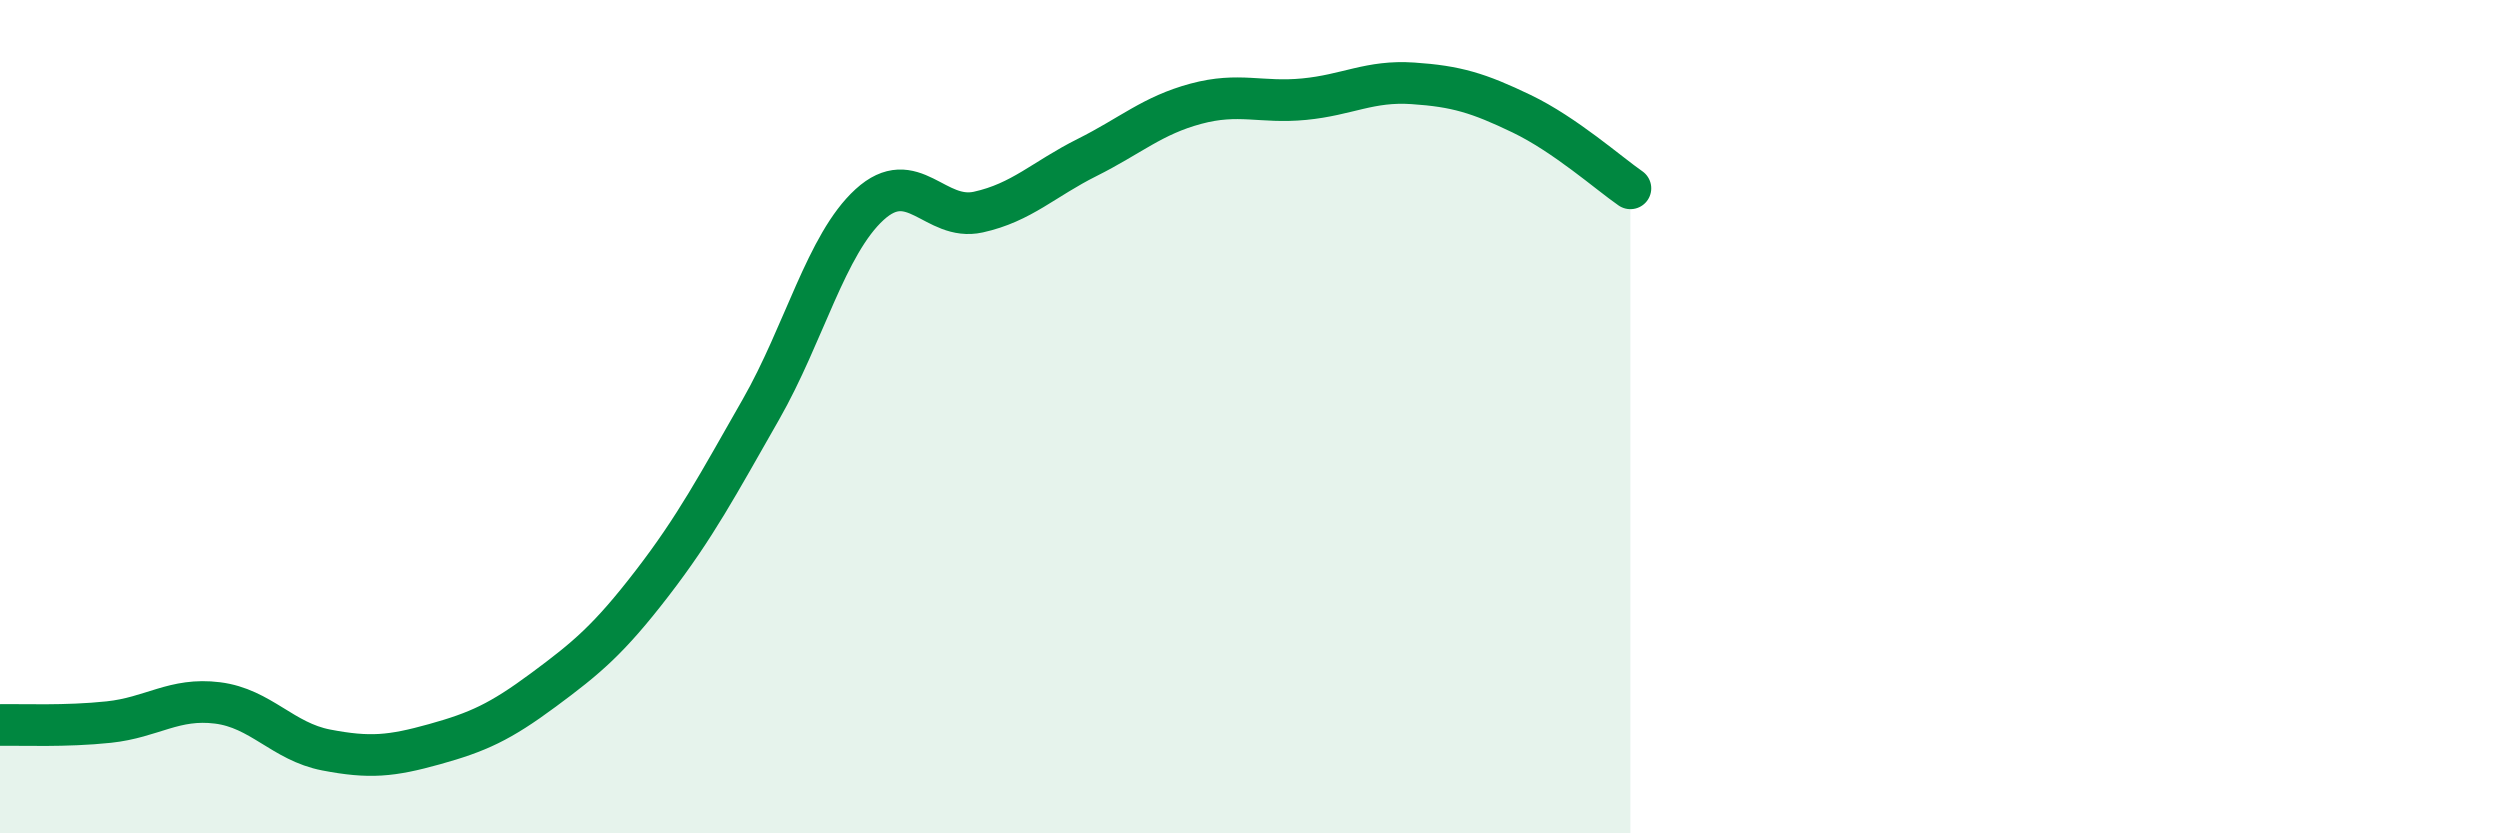
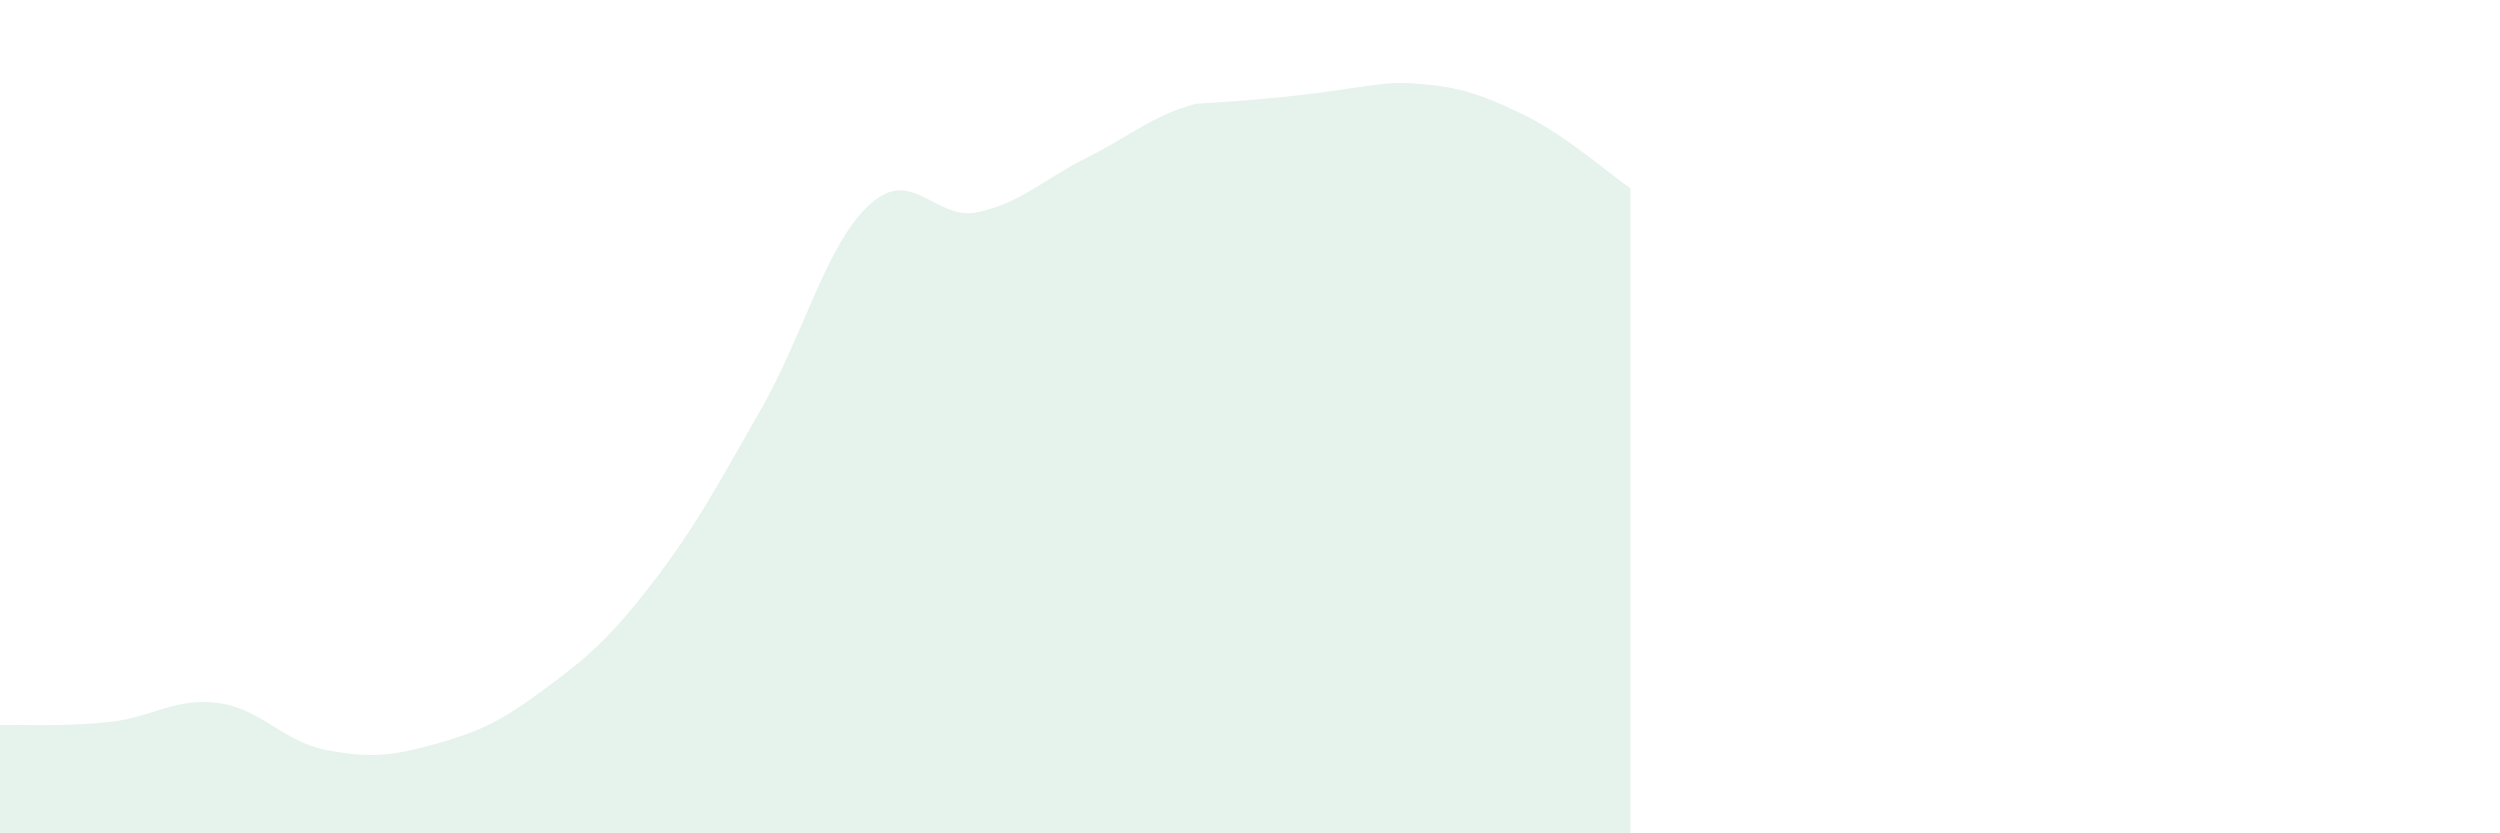
<svg xmlns="http://www.w3.org/2000/svg" width="60" height="20" viewBox="0 0 60 20">
-   <path d="M 0,17.4 C 0.52,17.39 1.57,17.44 2.61,17.33 C 3.65,17.22 4.18,16.74 5.22,16.87 C 6.26,17 6.79,17.8 7.83,18 C 8.87,18.2 9.39,18.15 10.43,17.86 C 11.47,17.57 12,17.33 13.04,16.56 C 14.08,15.79 14.61,15.35 15.65,14 C 16.69,12.65 17.22,11.65 18.26,9.83 C 19.3,8.01 19.83,5.86 20.87,4.91 C 21.91,3.96 22.44,5.32 23.48,5.09 C 24.52,4.86 25.05,4.3 26.09,3.78 C 27.13,3.26 27.66,2.77 28.7,2.49 C 29.74,2.21 30.26,2.48 31.3,2.38 C 32.34,2.28 32.87,1.93 33.91,2 C 34.95,2.07 35.48,2.23 36.52,2.73 C 37.56,3.23 38.61,4.16 39.13,4.52L39.13 20L0 20Z" fill="#008740" opacity="0.1" stroke-linecap="round" stroke-linejoin="round" />
-   <path d="M 0,17.4 C 0.52,17.39 1.57,17.44 2.61,17.33 C 3.65,17.22 4.18,16.74 5.22,16.87 C 6.26,17 6.79,17.8 7.83,18 C 8.87,18.2 9.39,18.15 10.43,17.86 C 11.47,17.57 12,17.33 13.04,16.56 C 14.08,15.79 14.61,15.35 15.65,14 C 16.69,12.65 17.22,11.65 18.26,9.83 C 19.3,8.01 19.83,5.86 20.87,4.91 C 21.91,3.96 22.44,5.32 23.48,5.09 C 24.52,4.86 25.05,4.3 26.09,3.78 C 27.13,3.26 27.66,2.77 28.7,2.49 C 29.74,2.21 30.26,2.48 31.3,2.38 C 32.34,2.28 32.87,1.93 33.91,2 C 34.95,2.07 35.48,2.23 36.52,2.73 C 37.56,3.23 38.61,4.16 39.13,4.52" stroke="#008740" stroke-width="1" fill="none" stroke-linecap="round" stroke-linejoin="round" />
+   <path d="M 0,17.4 C 0.52,17.39 1.57,17.44 2.61,17.33 C 3.65,17.22 4.18,16.74 5.22,16.87 C 6.26,17 6.79,17.8 7.83,18 C 8.87,18.2 9.39,18.15 10.43,17.86 C 11.47,17.57 12,17.33 13.04,16.56 C 14.08,15.79 14.61,15.35 15.65,14 C 16.69,12.65 17.22,11.65 18.26,9.83 C 19.3,8.01 19.83,5.86 20.87,4.91 C 21.91,3.96 22.44,5.32 23.48,5.09 C 24.52,4.86 25.05,4.3 26.09,3.78 C 27.13,3.26 27.66,2.77 28.7,2.49 C 32.34,2.28 32.87,1.93 33.91,2 C 34.95,2.07 35.48,2.23 36.52,2.73 C 37.56,3.23 38.61,4.16 39.13,4.52L39.13 20L0 20Z" fill="#008740" opacity="0.1" stroke-linecap="round" stroke-linejoin="round" />
</svg>